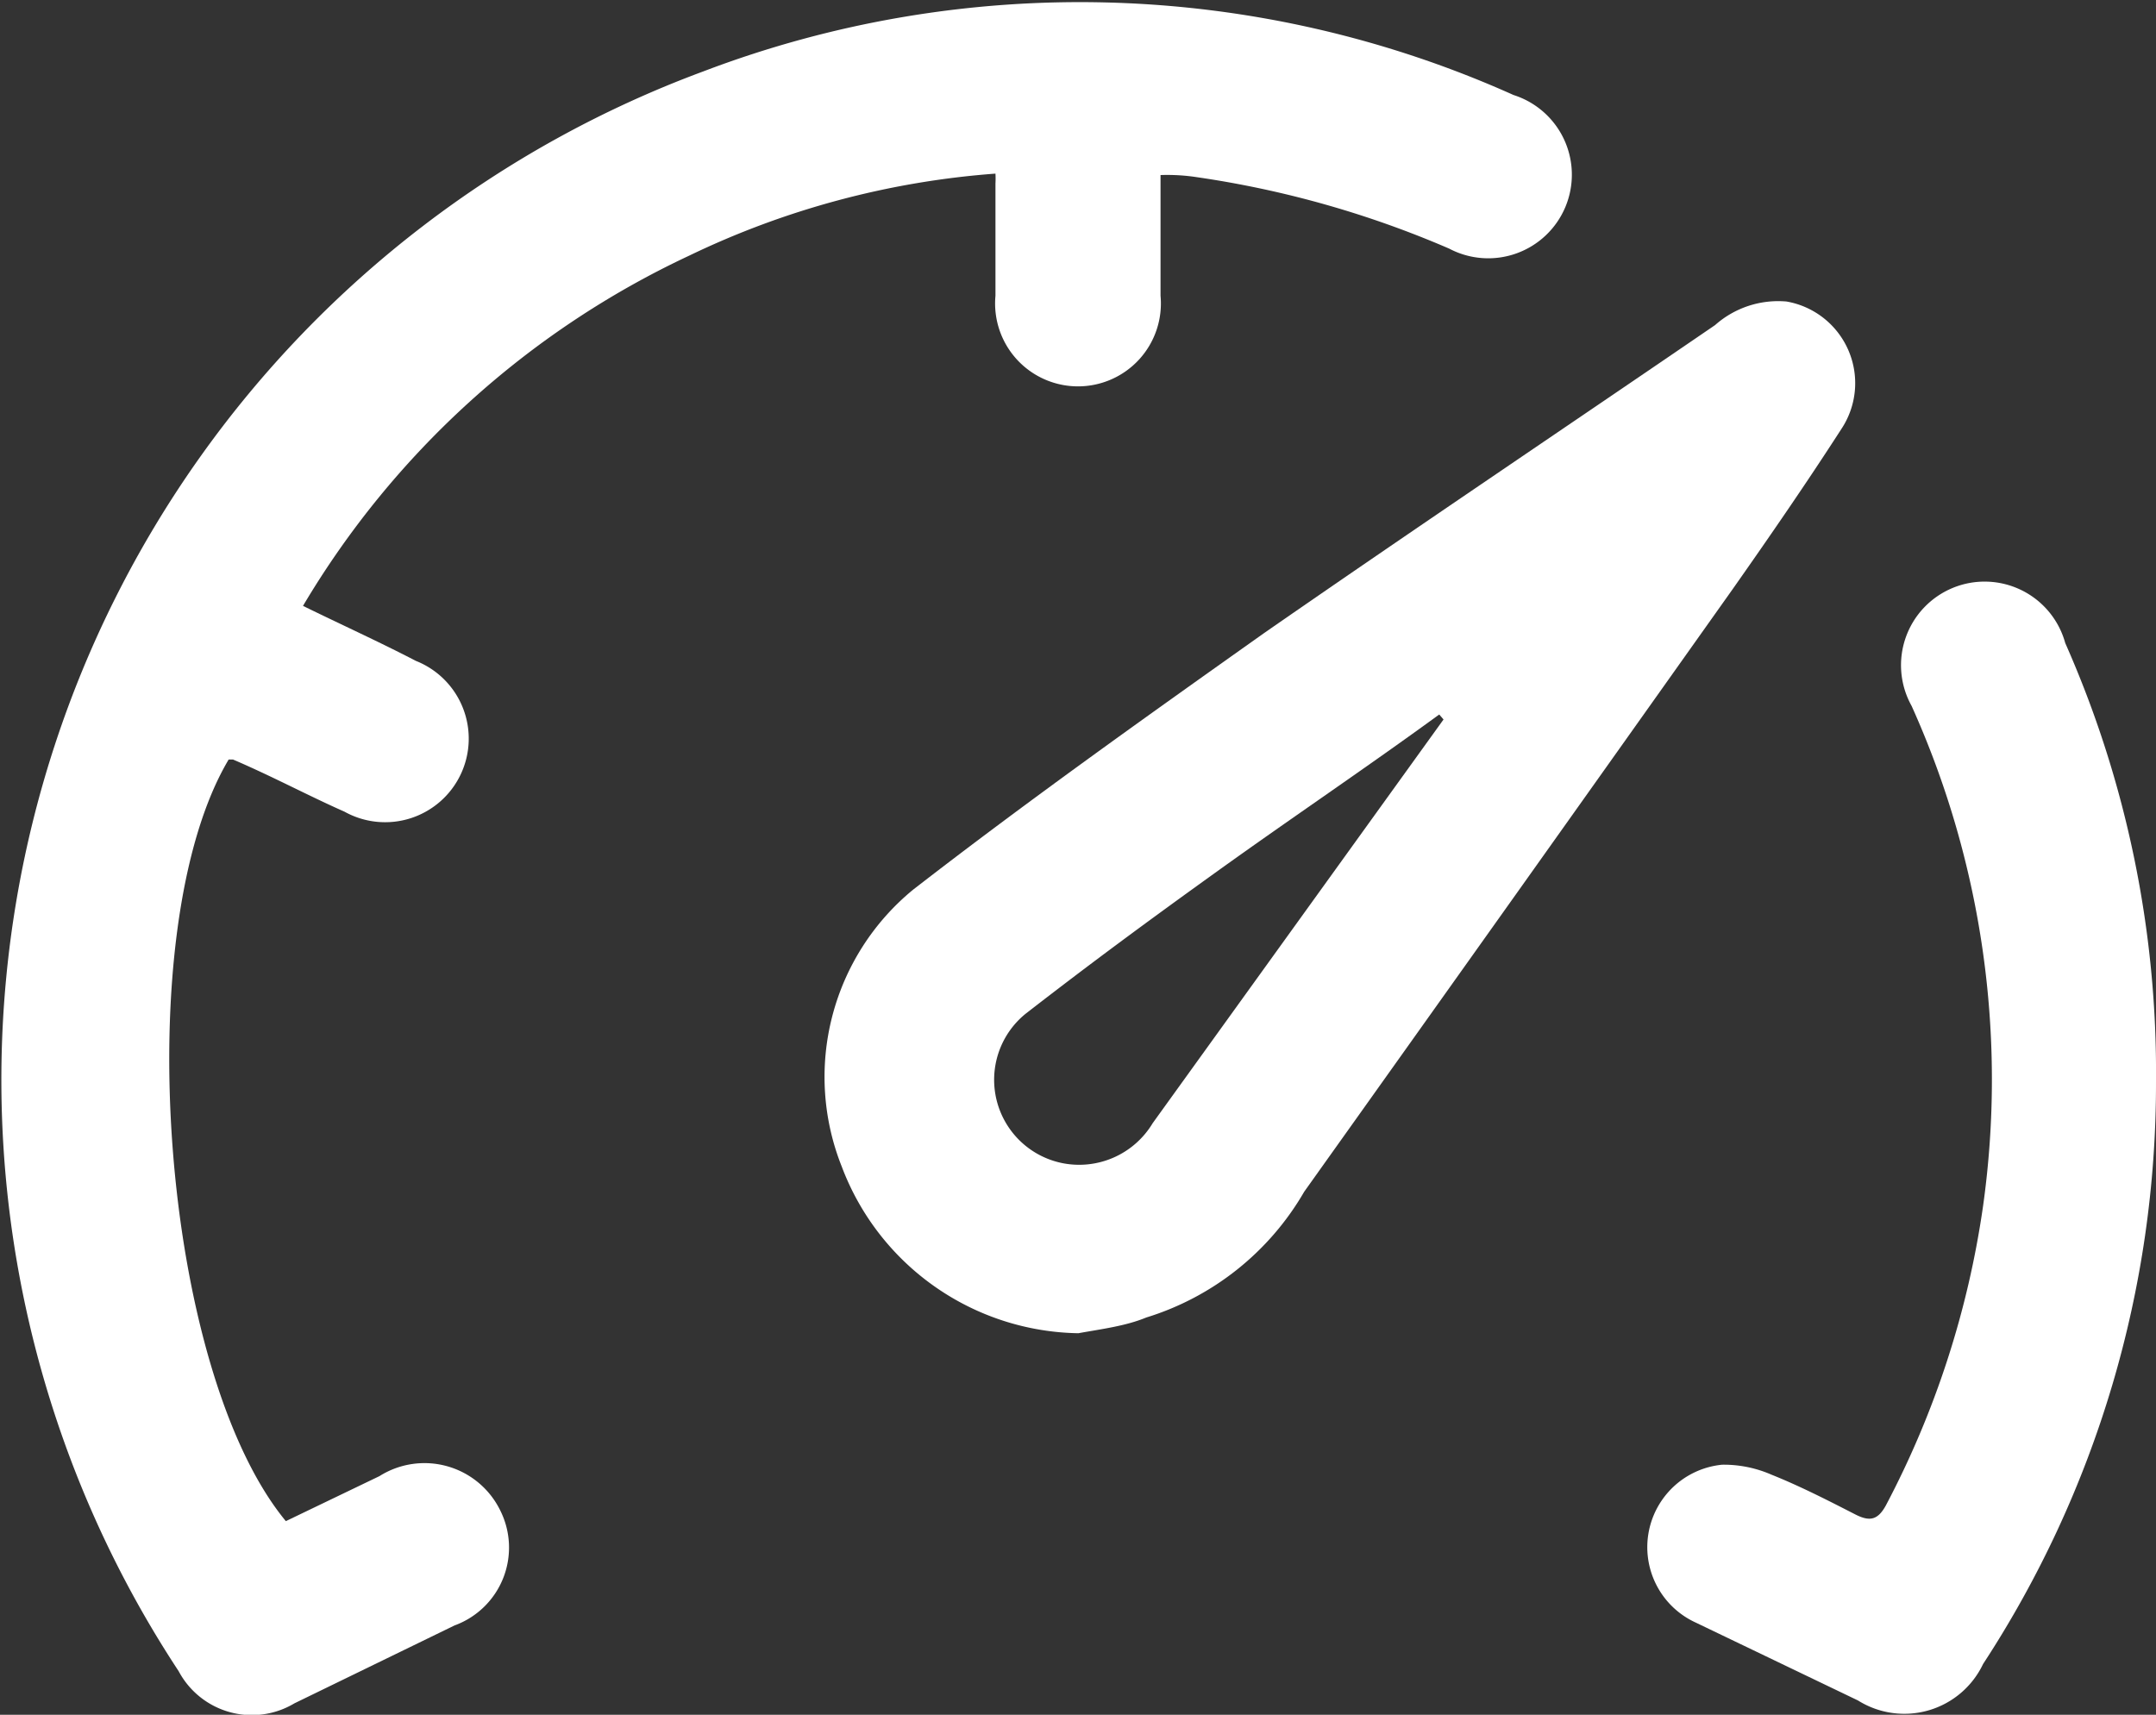
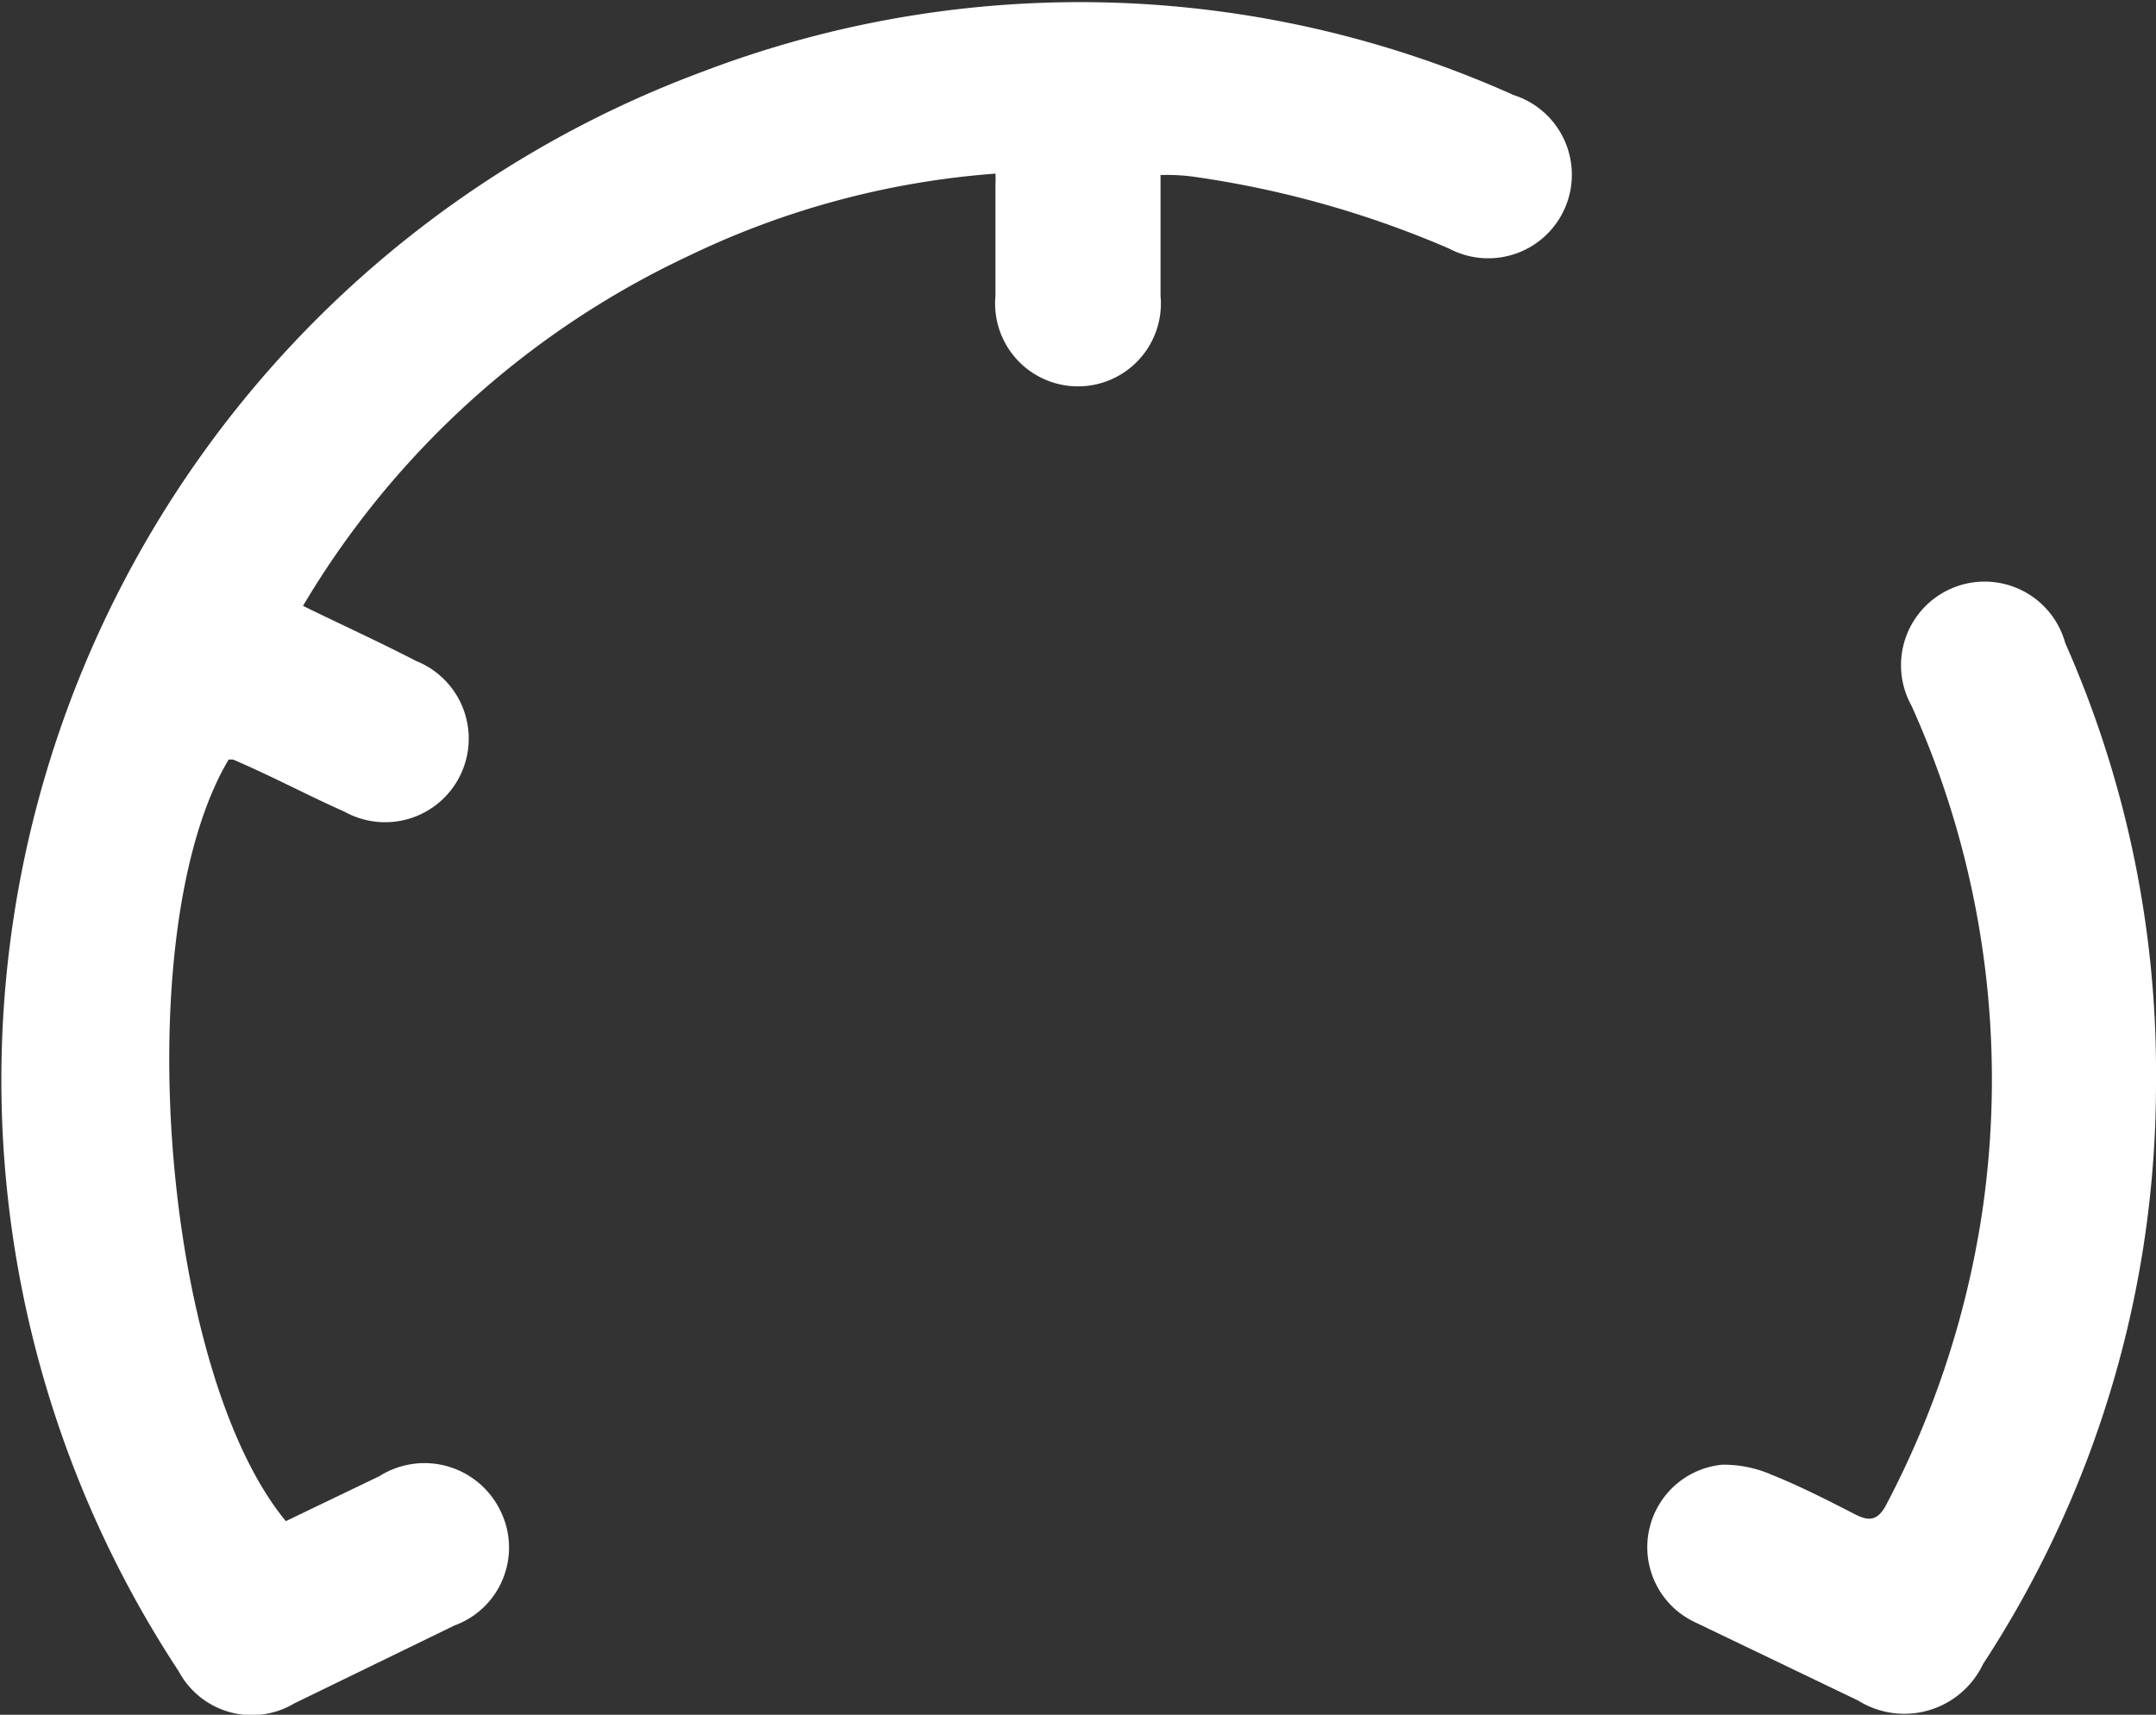
<svg xmlns="http://www.w3.org/2000/svg" viewBox="0 0 30.17 24">
  <rect x="0" y="0" width="30.17" height="24" fill="#333333" stroke="none" />
  <defs>
    <style>.cls-1{fill:#fff;}</style>
  </defs>
  <g id="Layer_2" data-name="Layer 2">
    <g id="Layer_1-2" data-name="Layer 1">
      <path class="cls-1" d="M16.24,2.45c0,.59,0,1.14,0,1.69a1.16,1.16,0,1,1-2.31,0V2.57a1.34,1.34,0,0,0,0-.14A11.89,11.89,0,0,0,9.64,3.58a12.39,12.39,0,0,0-5.4,4.9c.53.26,1.06.5,1.58.77a1.17,1.17,0,1,1-1,2.11c-.52-.23-1-.49-1.56-.73H3.2C1.79,13,2.25,19.17,4,21.29l1.31-.63A1.18,1.18,0,0,1,7,21.14a1.16,1.16,0,0,1-.64,1.61L4.12,23.84a1.16,1.16,0,0,1-1.62-.45A15.05,15.05,0,0,1,9.84,1a14.81,14.81,0,0,1,11.34.33,1.17,1.17,0,1,1-.9,2.15,13.94,13.94,0,0,0-3.53-1A2.74,2.74,0,0,0,16.24,2.45Z" />
-       <path class="cls-1" d="M15.09,18.66a3.6,3.6,0,0,1-3.31-2.33,3.39,3.39,0,0,1,1-3.88c1.6-1.24,3.26-2.42,4.91-3.59C19.78,7.41,21.88,6,24,4.55A1.33,1.33,0,0,1,25,4.22,1.16,1.16,0,0,1,25.77,6c-.49.76-1,1.5-1.52,2.24q-3,4.23-6,8.44a3.87,3.87,0,0,1-2.21,1.76C15.75,18.56,15.42,18.6,15.09,18.66Zm5.11-8.59L20.14,10c-1,.73-2.07,1.45-3.1,2.19s-1.8,1.31-2.69,2a1.19,1.19,0,0,0,.52,2.09,1.2,1.2,0,0,0,1.26-.56Z" />
      <path class="cls-1" d="M30.17,15.14a14.84,14.84,0,0,1-2.42,8.15A1.22,1.22,0,0,1,26,23.8l-2.27-1.09a1.16,1.16,0,0,1,.37-2.21,1.67,1.67,0,0,1,.69.14c.4.16.79.36,1.18.56.2.1.31.07.42-.13a12.88,12.88,0,0,0,1.36-4.19,12.73,12.73,0,0,0-1-7A1.17,1.17,0,1,1,28.9,9,14.84,14.84,0,0,1,30.17,15.14Z" />
    </g>
  </g>
</svg>